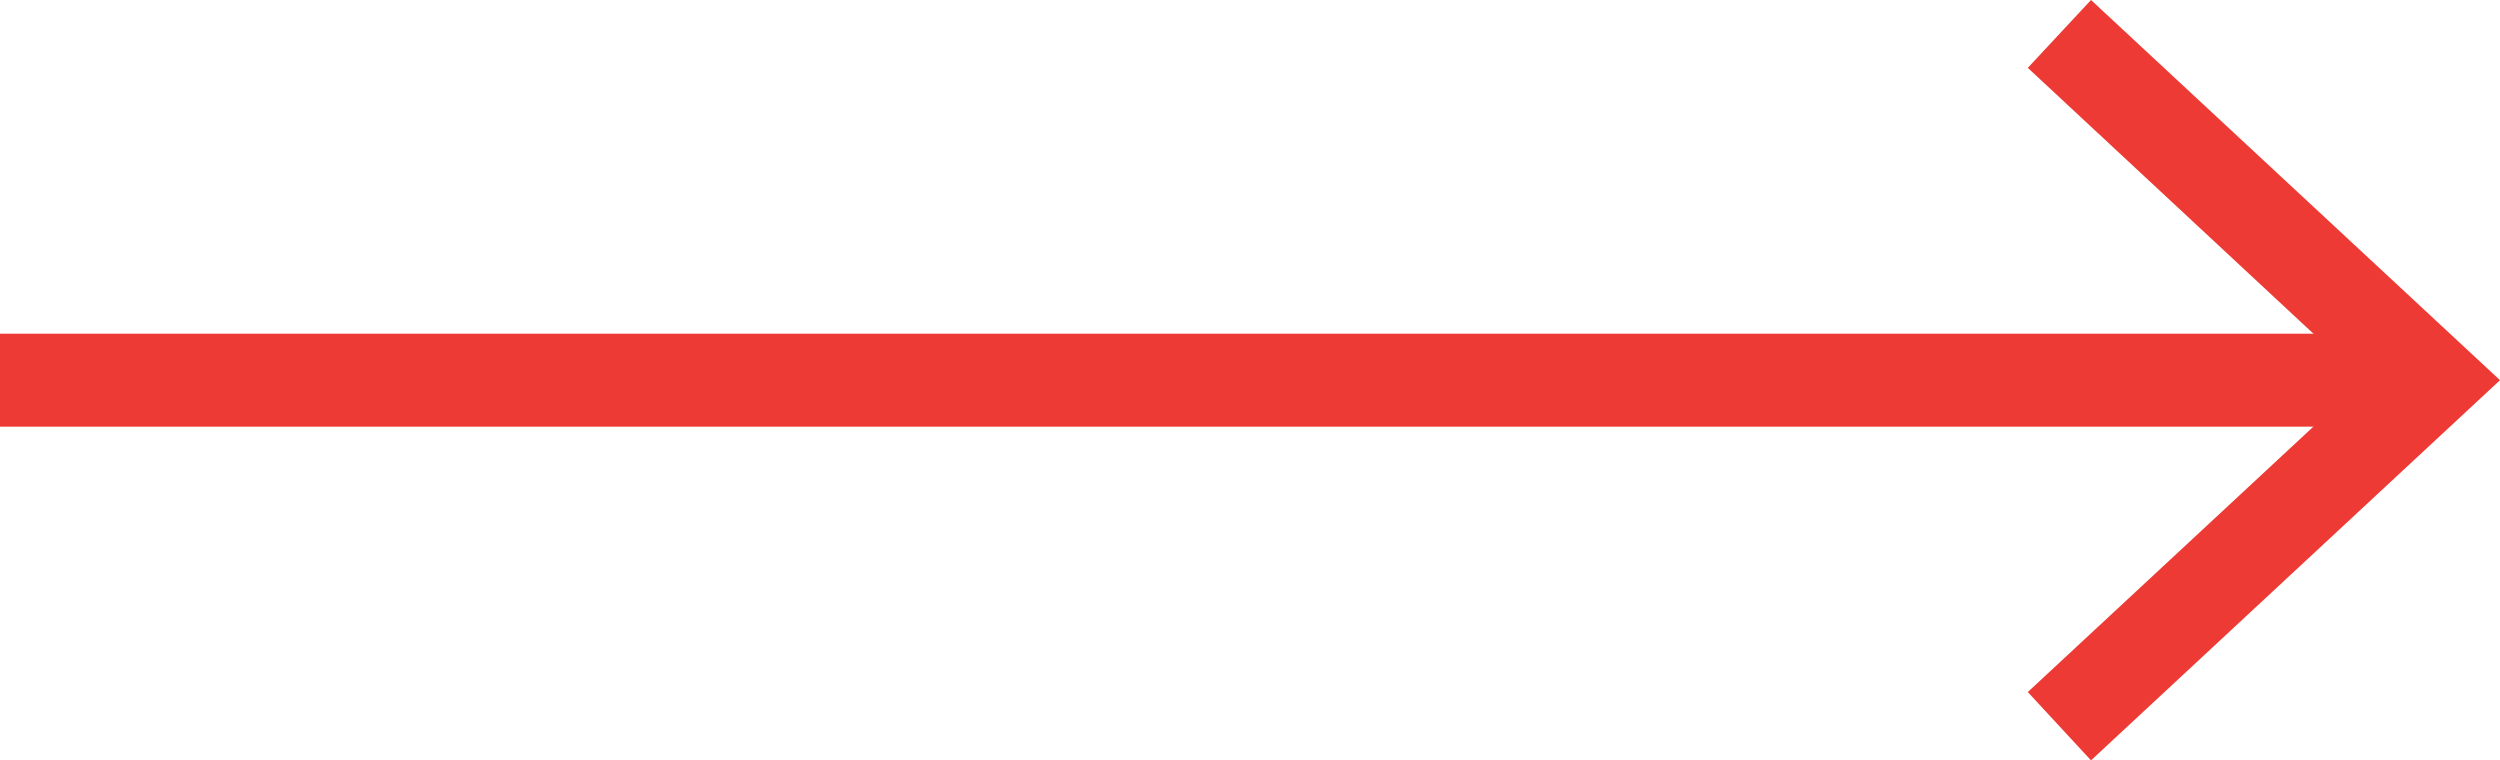
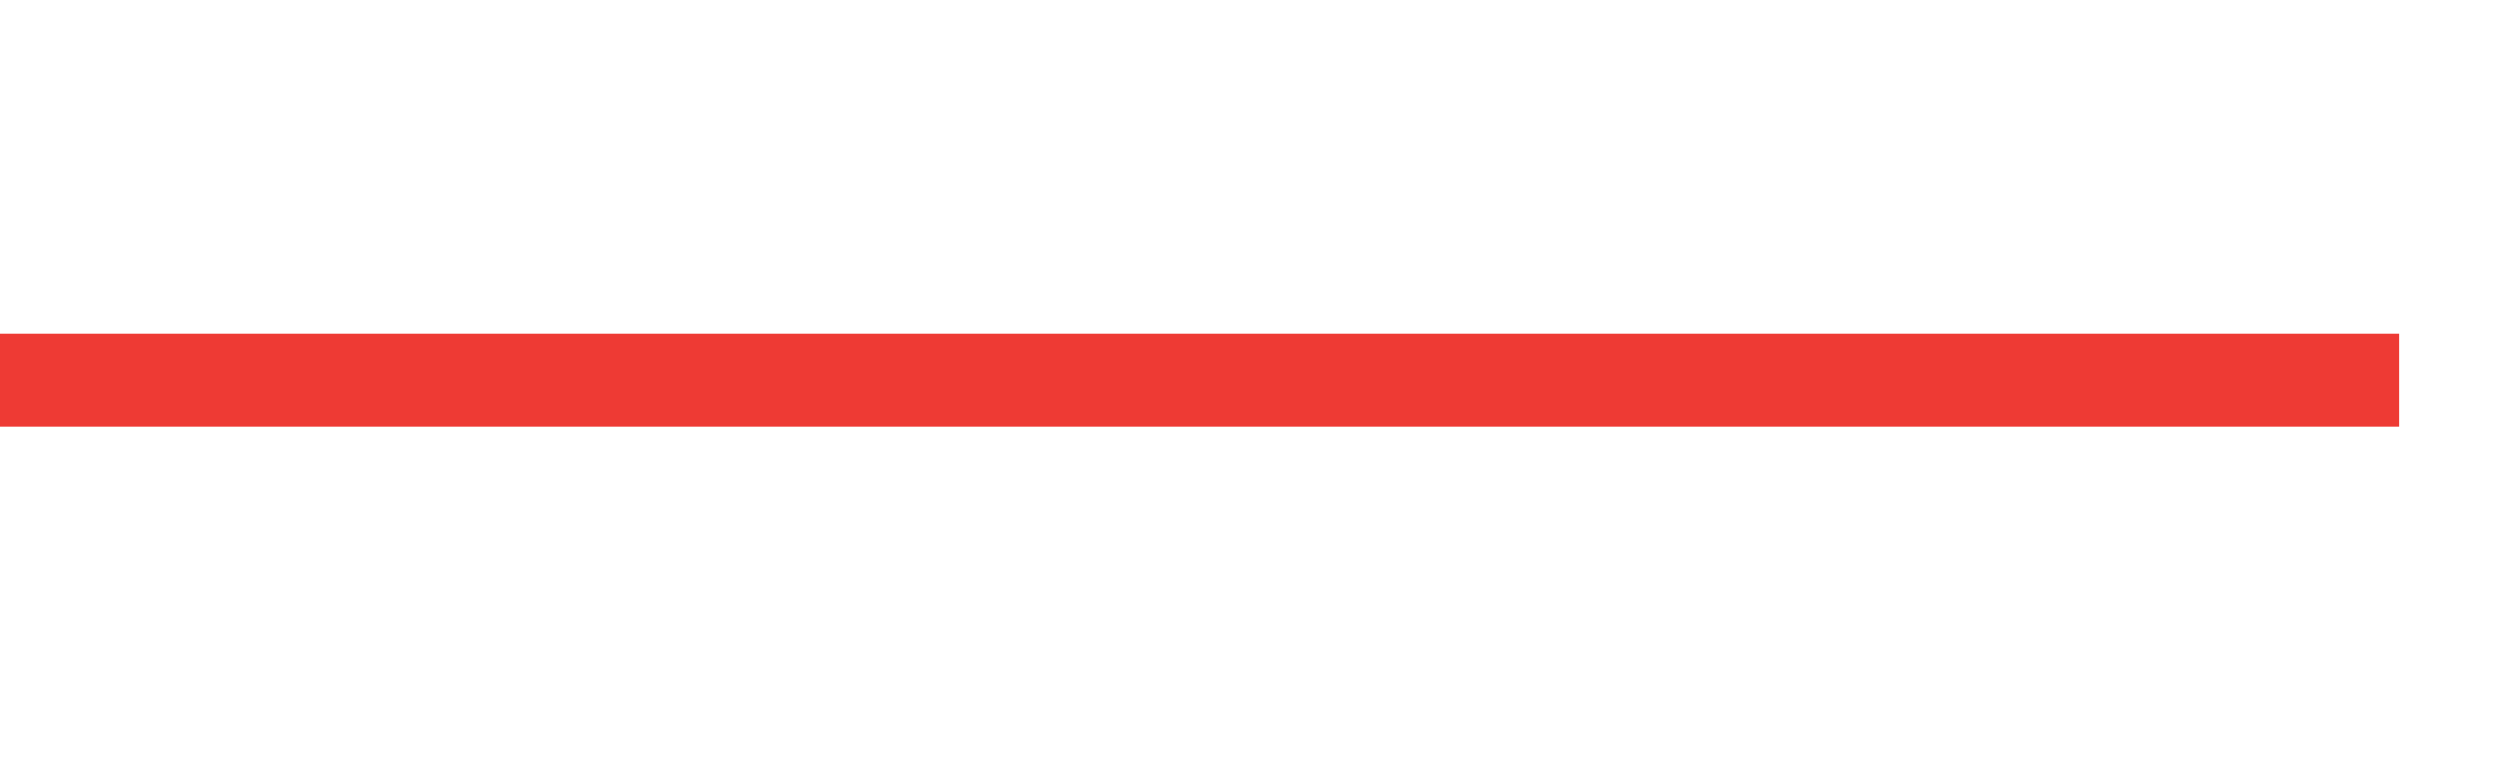
<svg xmlns="http://www.w3.org/2000/svg" id="Layer_1" data-name="Layer 1" viewBox="0 0 53.79 16.36">
  <defs>
    <style>
      .cls-1 {
        fill: none;
        stroke: #ee3a34;
        stroke-miterlimit: 10;
        stroke-width: 2px;
      }

      .cls-2 {
        fill: #ee3a34;
      }
    </style>
  </defs>
  <line class="cls-1" y1="8.18" x2="51.62" y2="8.18" />
-   <polygon class="cls-2" points="44.99 16.36 43.63 14.89 50.85 8.18 43.63 1.46 44.99 0 53.79 8.18 44.99 16.36" />
</svg>